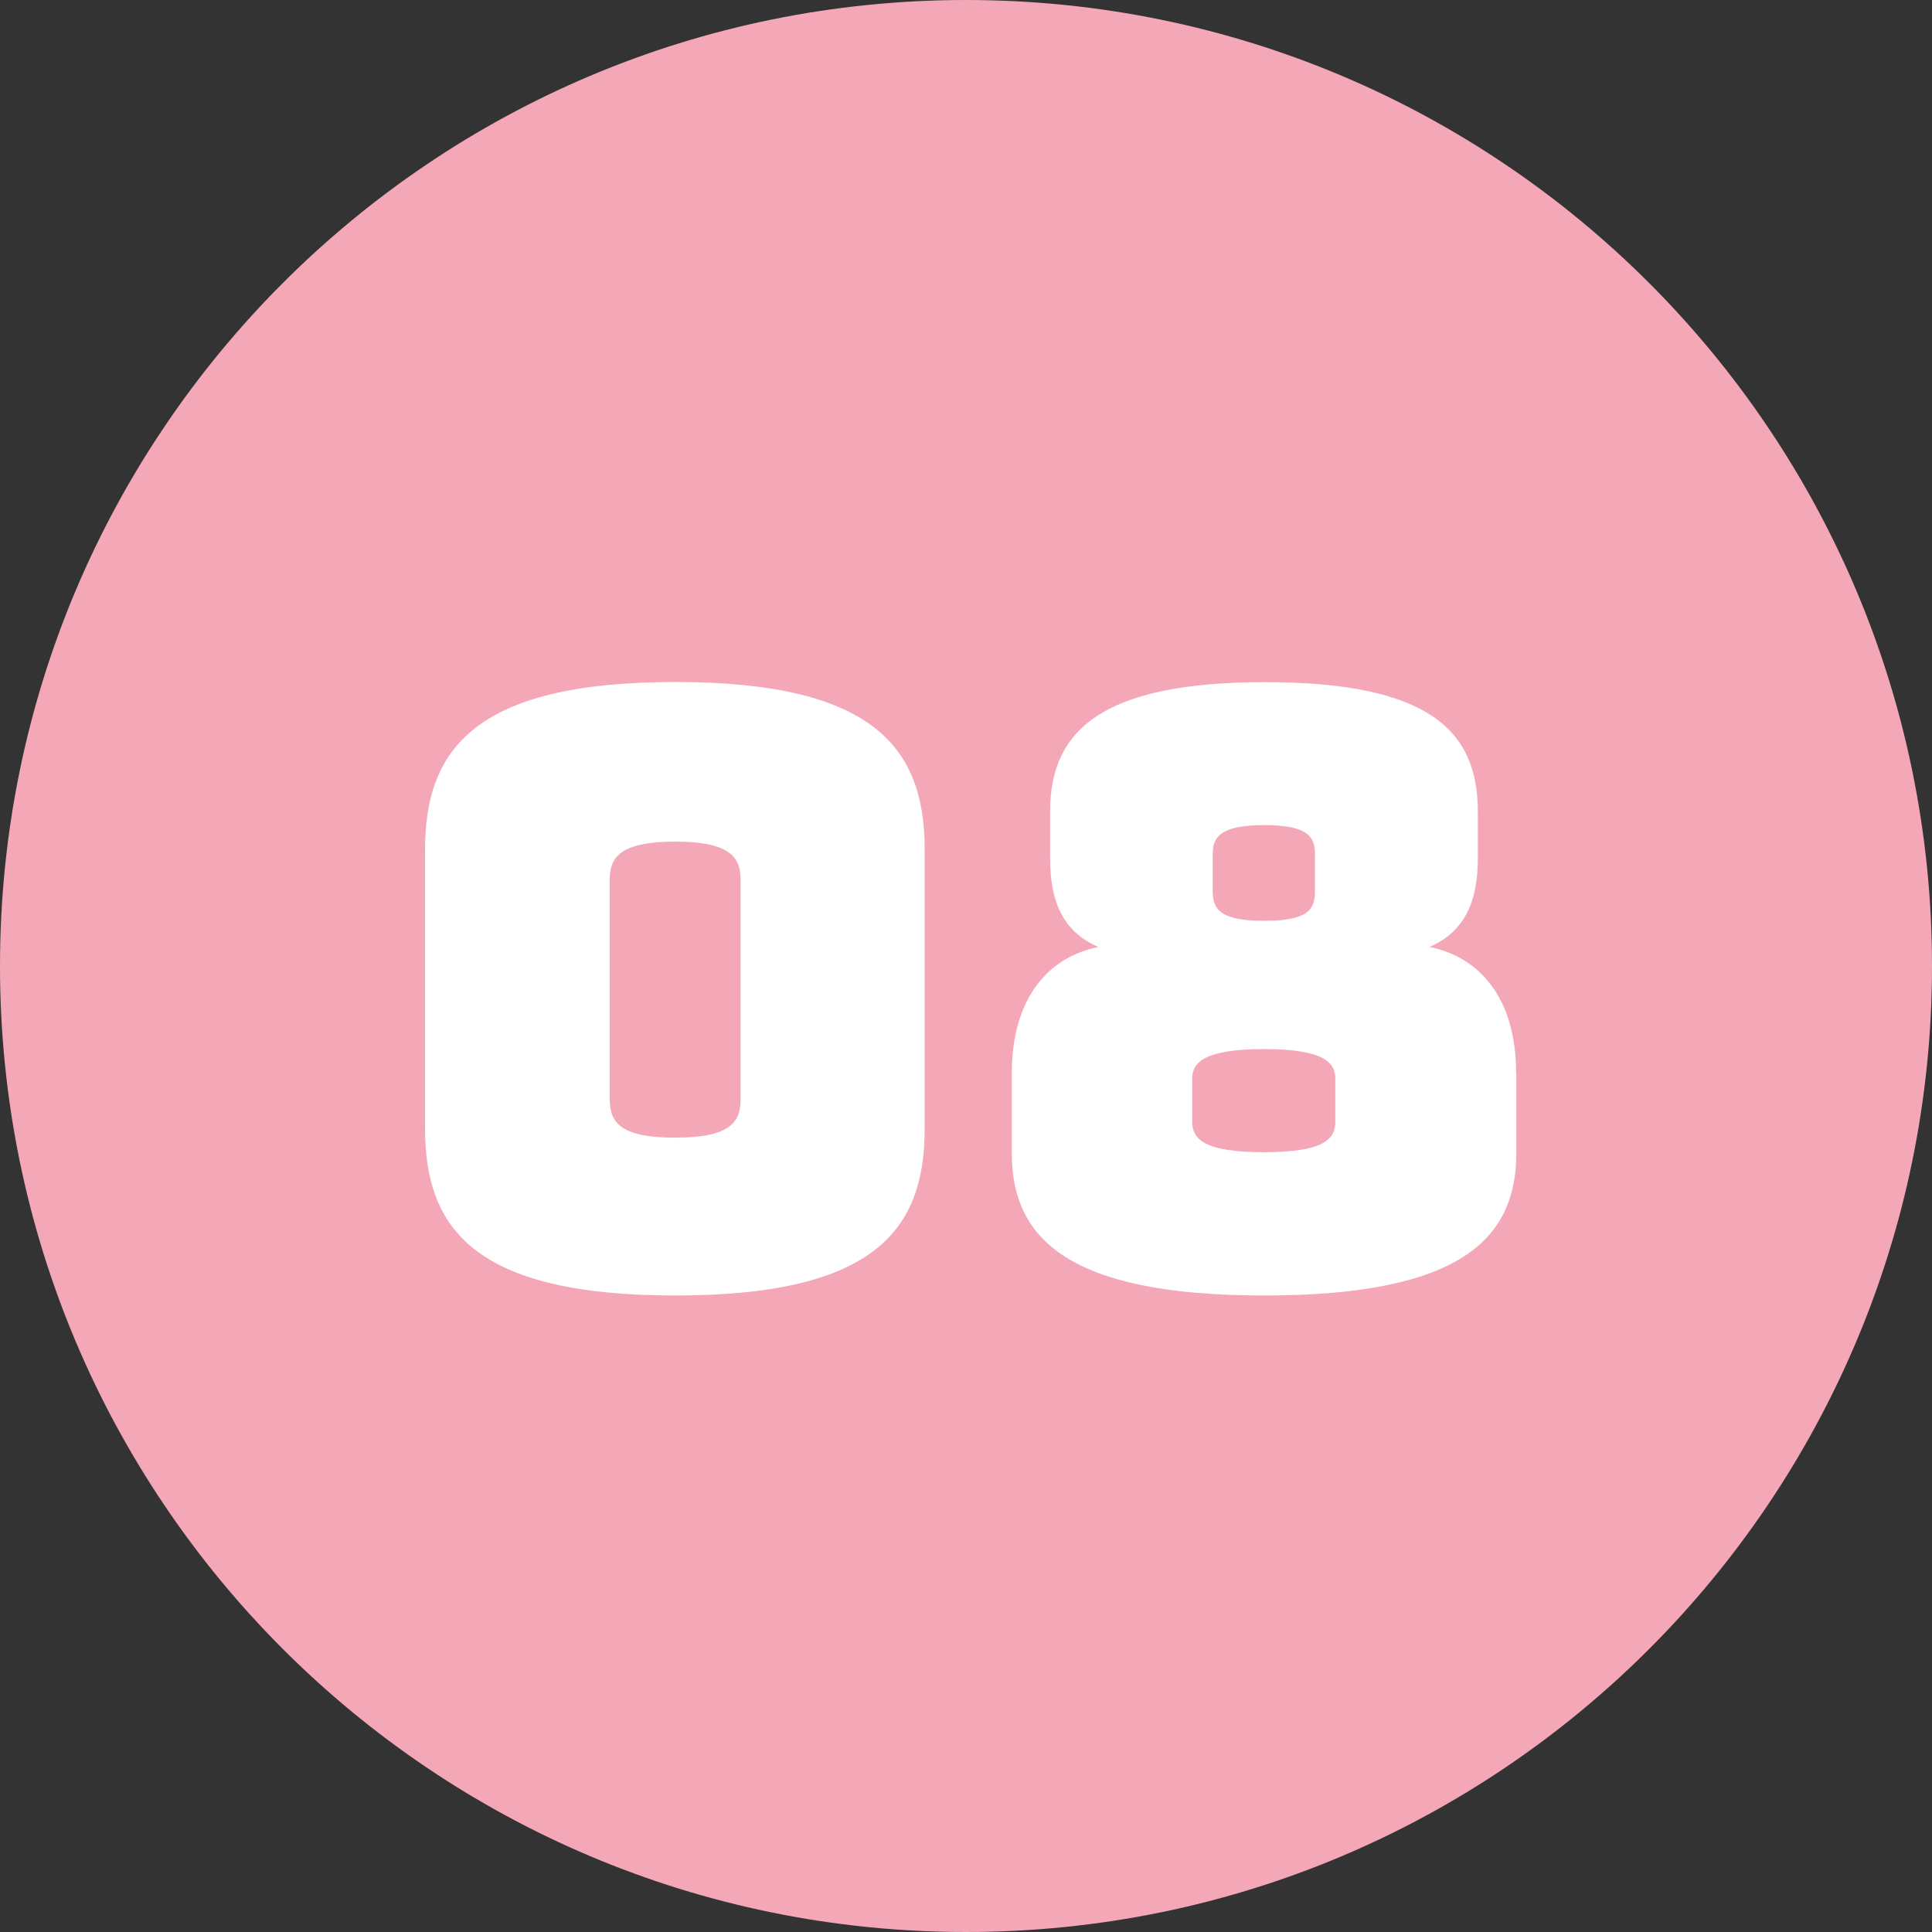
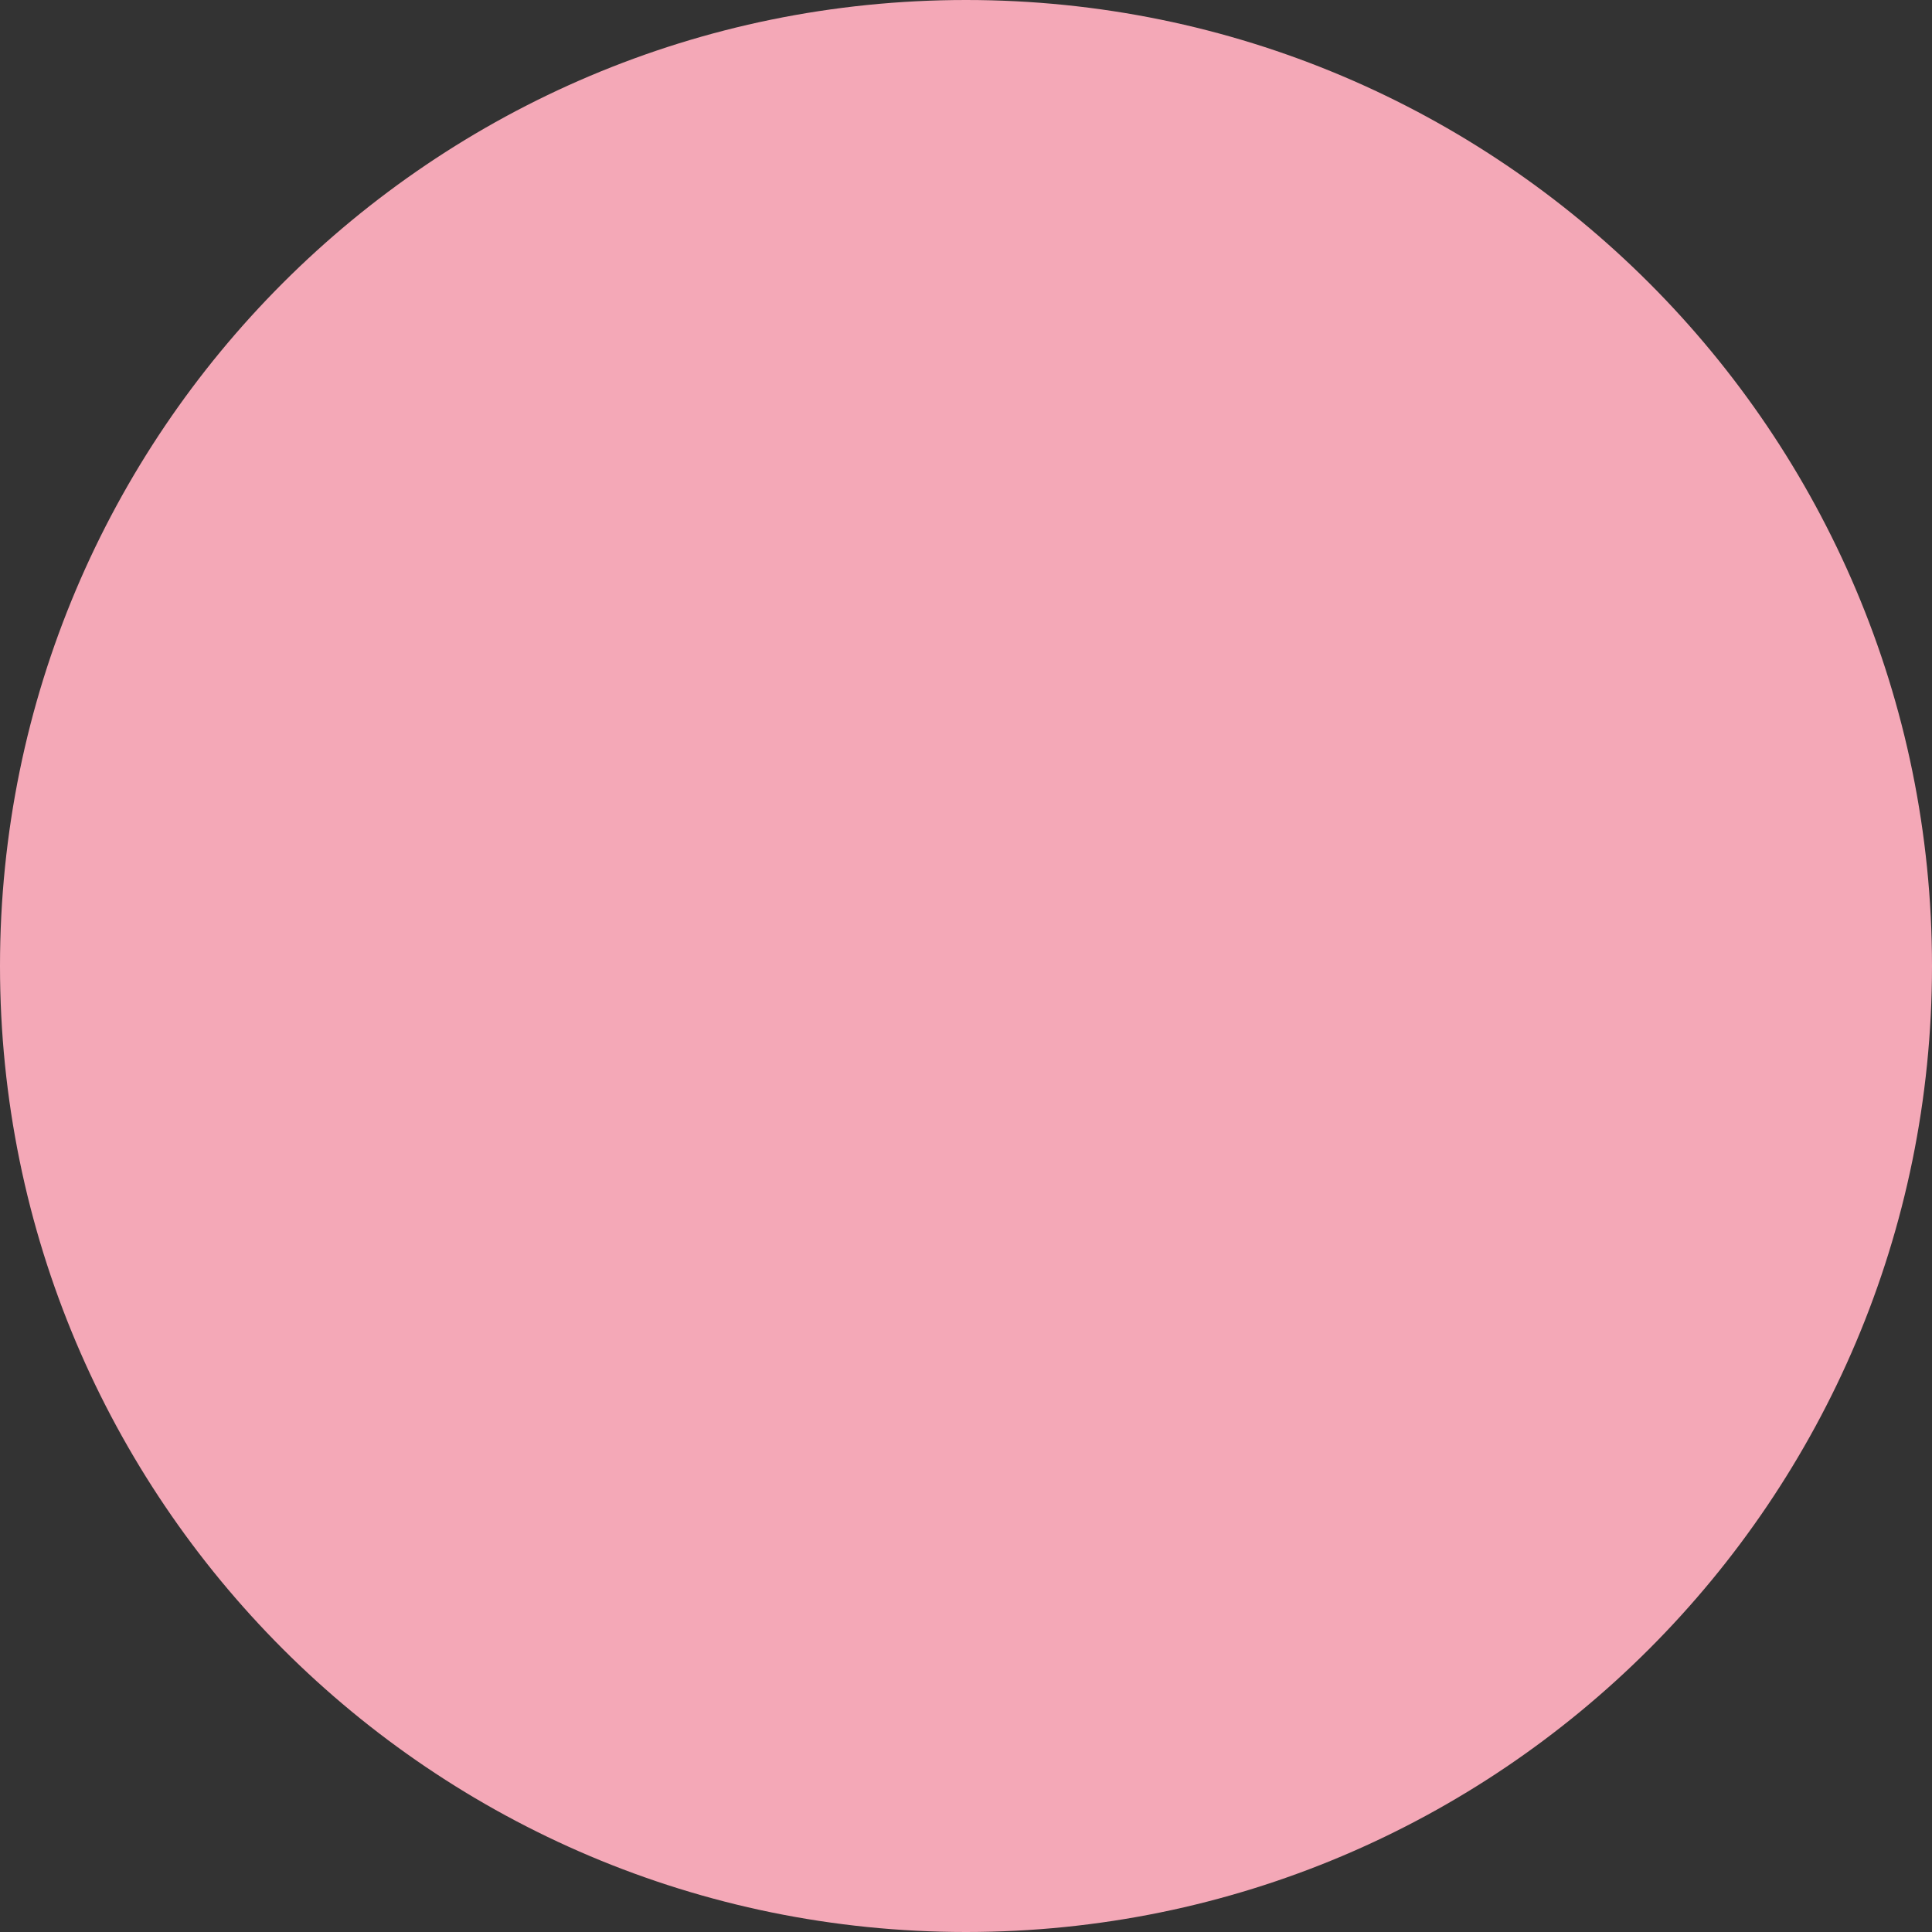
<svg xmlns="http://www.w3.org/2000/svg" preserveAspectRatio="xMidYMid slice" width="160px" height="160px" id="Ebene_1" viewBox="0 0 130 130">
  <rect x="0" y="0" width="130" height="130" fill="#333333" stroke="none" />
  <defs>
    <clipPath id="clippath">
      <rect width="130" height="130" style="fill:none;" />
    </clipPath>
  </defs>
  <g style="clip-path:url(#clippath); fill:none;">
    <path d="m65,130c35.9,0,65-29.1,65-65S100.9,0,65,0,0,29.1,0,65s29.1,65,65,65" style="fill:#f4a8b7;" />
-     <path d="m80.22,75.49v-2.92c0-1.1.88-1.98,4.84-1.98s4.79.88,4.79,1.98v2.92c0,1.15-.77,2.04-4.79,2.04s-4.84-.88-4.84-2.04m1.38-15.57v-2.42c0-1.1.39-1.98,3.47-1.98s3.41.88,3.41,1.98v2.42c0,1.16-.28,2.04-3.41,2.04s-3.47-.88-3.47-2.04m20.42,12.33c0-5.17-2.53-7.87-5.83-8.53,2.42-1.05,3.25-3.14,3.25-5.94v-3.19c0-5.39-3.25-8.69-14.31-8.69s-14.47,3.3-14.47,8.69v3.19c0,2.81.82,4.9,3.25,5.94-3.3.66-5.83,3.36-5.83,8.53v5.34c0,5.72,3.74,9.58,17,9.58s16.95-3.85,16.95-9.58v-5.34Zm-60.99,1.71v-14.8c0-1.43.66-2.53,4.4-2.53s4.4,1.1,4.4,2.53v14.8c0,1.49-.6,2.59-4.4,2.59s-4.4-1.1-4.4-2.59m21.19,1.98v-18.77c0-6.71-3.25-11.28-16.78-11.28s-16.84,4.57-16.84,11.28v18.77c0,6.71,3.3,11.23,16.84,11.23s16.78-4.51,16.78-11.23" style="fill:#fff;" />
  </g>
</svg>